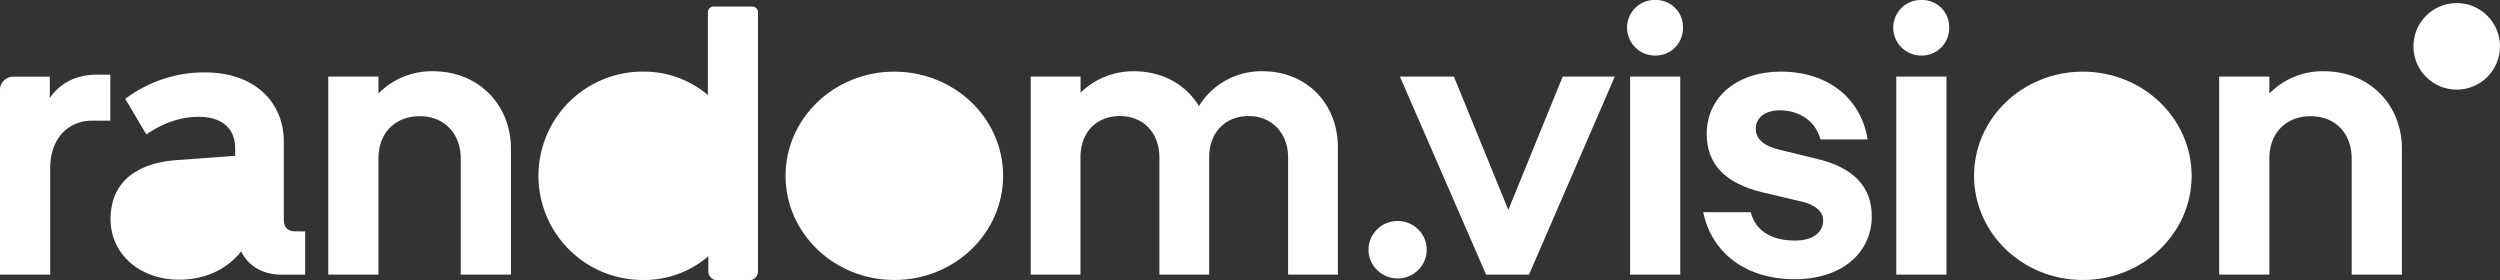
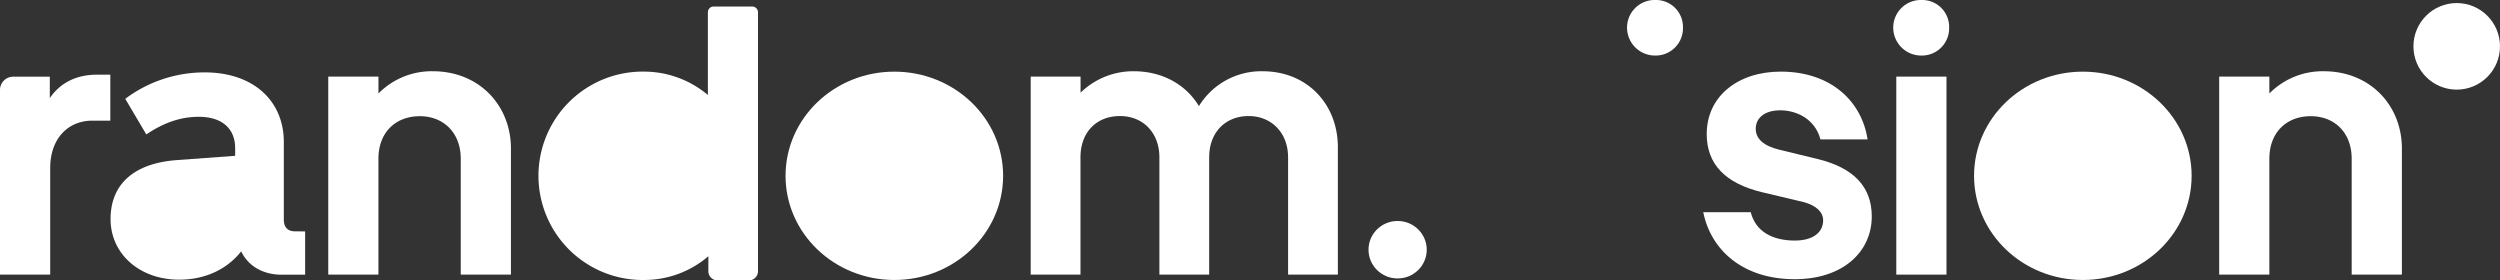
<svg xmlns="http://www.w3.org/2000/svg" viewBox="0 0 866.4 97.17">
  <rect x="0" y="0" width="866.4" height="97.17" fill="#333333" stroke="none" />
  <defs>
    <style>.cls-1{fill:#fff;}</style>
  </defs>
  <title>randomvision_logo</title>
  <g id="Layer_2" data-name="Layer 2">
    <g id="Layer_1-2" data-name="Layer 1">
      <path class="cls-1" d="M33.58,25.88h4.65V41.81H32c-8.23,0-14.6,6-14.6,16.46v36.9H0v-64a4.59,4.59,0,0,1,4.59-4.59H17.26V34C20.71,28.94,26.15,25.88,33.58,25.88Z" />
      <path class="cls-1" d="M102.21,80.17c-2.52,0-3.85-1.46-3.85-4V49.25c0-14.61-10.89-24.16-27.35-24.16a45.67,45.67,0,0,0-27.6,9.16l7.3,12.34c6.1-4.11,11.94-6.11,18.18-6.11,8.1,0,12.61,4.12,12.61,10.89V54L61.32,55.48c-14.6,1.06-23,8.1-23,20.45,0,12.07,10.09,21,23.76,21,9.16,0,16.73-3.72,21.5-9.82,2.39,5,7.44,8.09,14.07,8.09h8.1v-15Z" />
      <path class="cls-1" d="M150,24.69a25.9,25.9,0,0,0-18.84,7.7V26.55H113.76V95.17h17.39V55c0-9.16,6-14.73,14.33-14.73s14.2,5.84,14.2,14.73V95.17h17.39V51.5C177.07,36.5,166.05,24.69,150,24.69Z" />
      <path class="cls-1" d="M260.67,2.26H247.32a2,2,0,0,0-2,2V32.92a34.33,34.33,0,0,0-22-8.1,36.11,36.11,0,1,0,0,72.21,34.07,34.07,0,0,0,22.17-8.23V94a3.17,3.17,0,0,0,3.17,3.17h10.92A3.17,3.17,0,0,0,262.69,94V4.28A2,2,0,0,0,260.67,2.26Z" />
      <ellipse class="cls-1" cx="309.94" cy="60.93" rx="37.7" ry="36.1" />
      <path class="cls-1" d="M437.5,24.69a25.37,25.37,0,0,0-22,12.08c-4.38-7.3-12.48-12.08-22.57-12.08a26.11,26.11,0,0,0-18.45,7.43V26.55H357.2V95.17h17.25V54.55c0-8.76,5.58-14.33,13.67-14.33s13.68,5.84,13.68,14.33V95.17h17.25V54.55c0-8.76,5.71-14.33,13.67-14.33s13.68,5.84,13.68,14.33V95.17h17.25V51C463.65,36.24,453.16,24.69,437.5,24.69Z" />
      <ellipse class="cls-1" cx="484.36" cy="86.54" rx="10.09" ry="9.96" />
-       <polygon class="cls-1" points="522.72 72.74 503.87 26.55 485.16 26.55 515.02 95.17 529.89 95.17 559.62 26.55 541.57 26.55 522.72 72.74" />
-       <rect class="cls-1" x="564.93" y="26.55" width="17.39" height="68.62" />
      <path class="cls-1" d="M573.69,0a9.57,9.57,0,0,0-9.82,9.56,9.69,9.69,0,0,0,9.82,9.69,9.47,9.47,0,0,0,9.56-9.69A9.36,9.36,0,0,0,573.69,0Z" />
      <path class="cls-1" d="M629.84,55.09,616.7,51.9c-5.44-1.33-8.23-3.72-8.23-7.3s2.92-6.37,8.49-6.37S629,41.15,630.9,48.32h16.33c-2-13.14-12.61-23.5-30.13-23.5-14.74,0-25.62,8.5-25.62,21.64,0,10.48,6.5,17.12,19.25,20.17L624.93,70c4.64,1.2,6.9,3.59,6.9,6.37,0,4.12-3.45,7-9.82,7-7.44,0-13.54-2.92-15.27-9.82H590.28C592.94,86.68,604,96.76,622,96.76c16.59,0,26.68-9.42,26.68-21.76C648.69,64.78,642.45,58.14,629.84,55.09Z" />
      <path class="cls-1" d="M665.94,0a9.57,9.57,0,0,0-9.82,9.56,9.69,9.69,0,0,0,9.82,9.69,9.46,9.46,0,0,0,9.56-9.69A9.35,9.35,0,0,0,665.94,0Z" />
      <rect class="cls-1" x="657.18" y="26.55" width="17.39" height="68.62" />
      <ellipse class="cls-1" cx="721.83" cy="60.93" rx="37.7" ry="36.1" />
      <path class="cls-1" d="M805.32,24.69a25.94,25.94,0,0,0-18.85,7.7V26.55H769.08V95.17h17.39V55c0-9.16,6-14.73,14.34-14.73S815,46.06,815,55V95.17H832.4V51.5C832.4,36.5,821.38,24.69,805.32,24.69Z" />
      <circle class="cls-1" cx="851.4" cy="16.06" r="15" />
    </g>
  </g>
</svg>